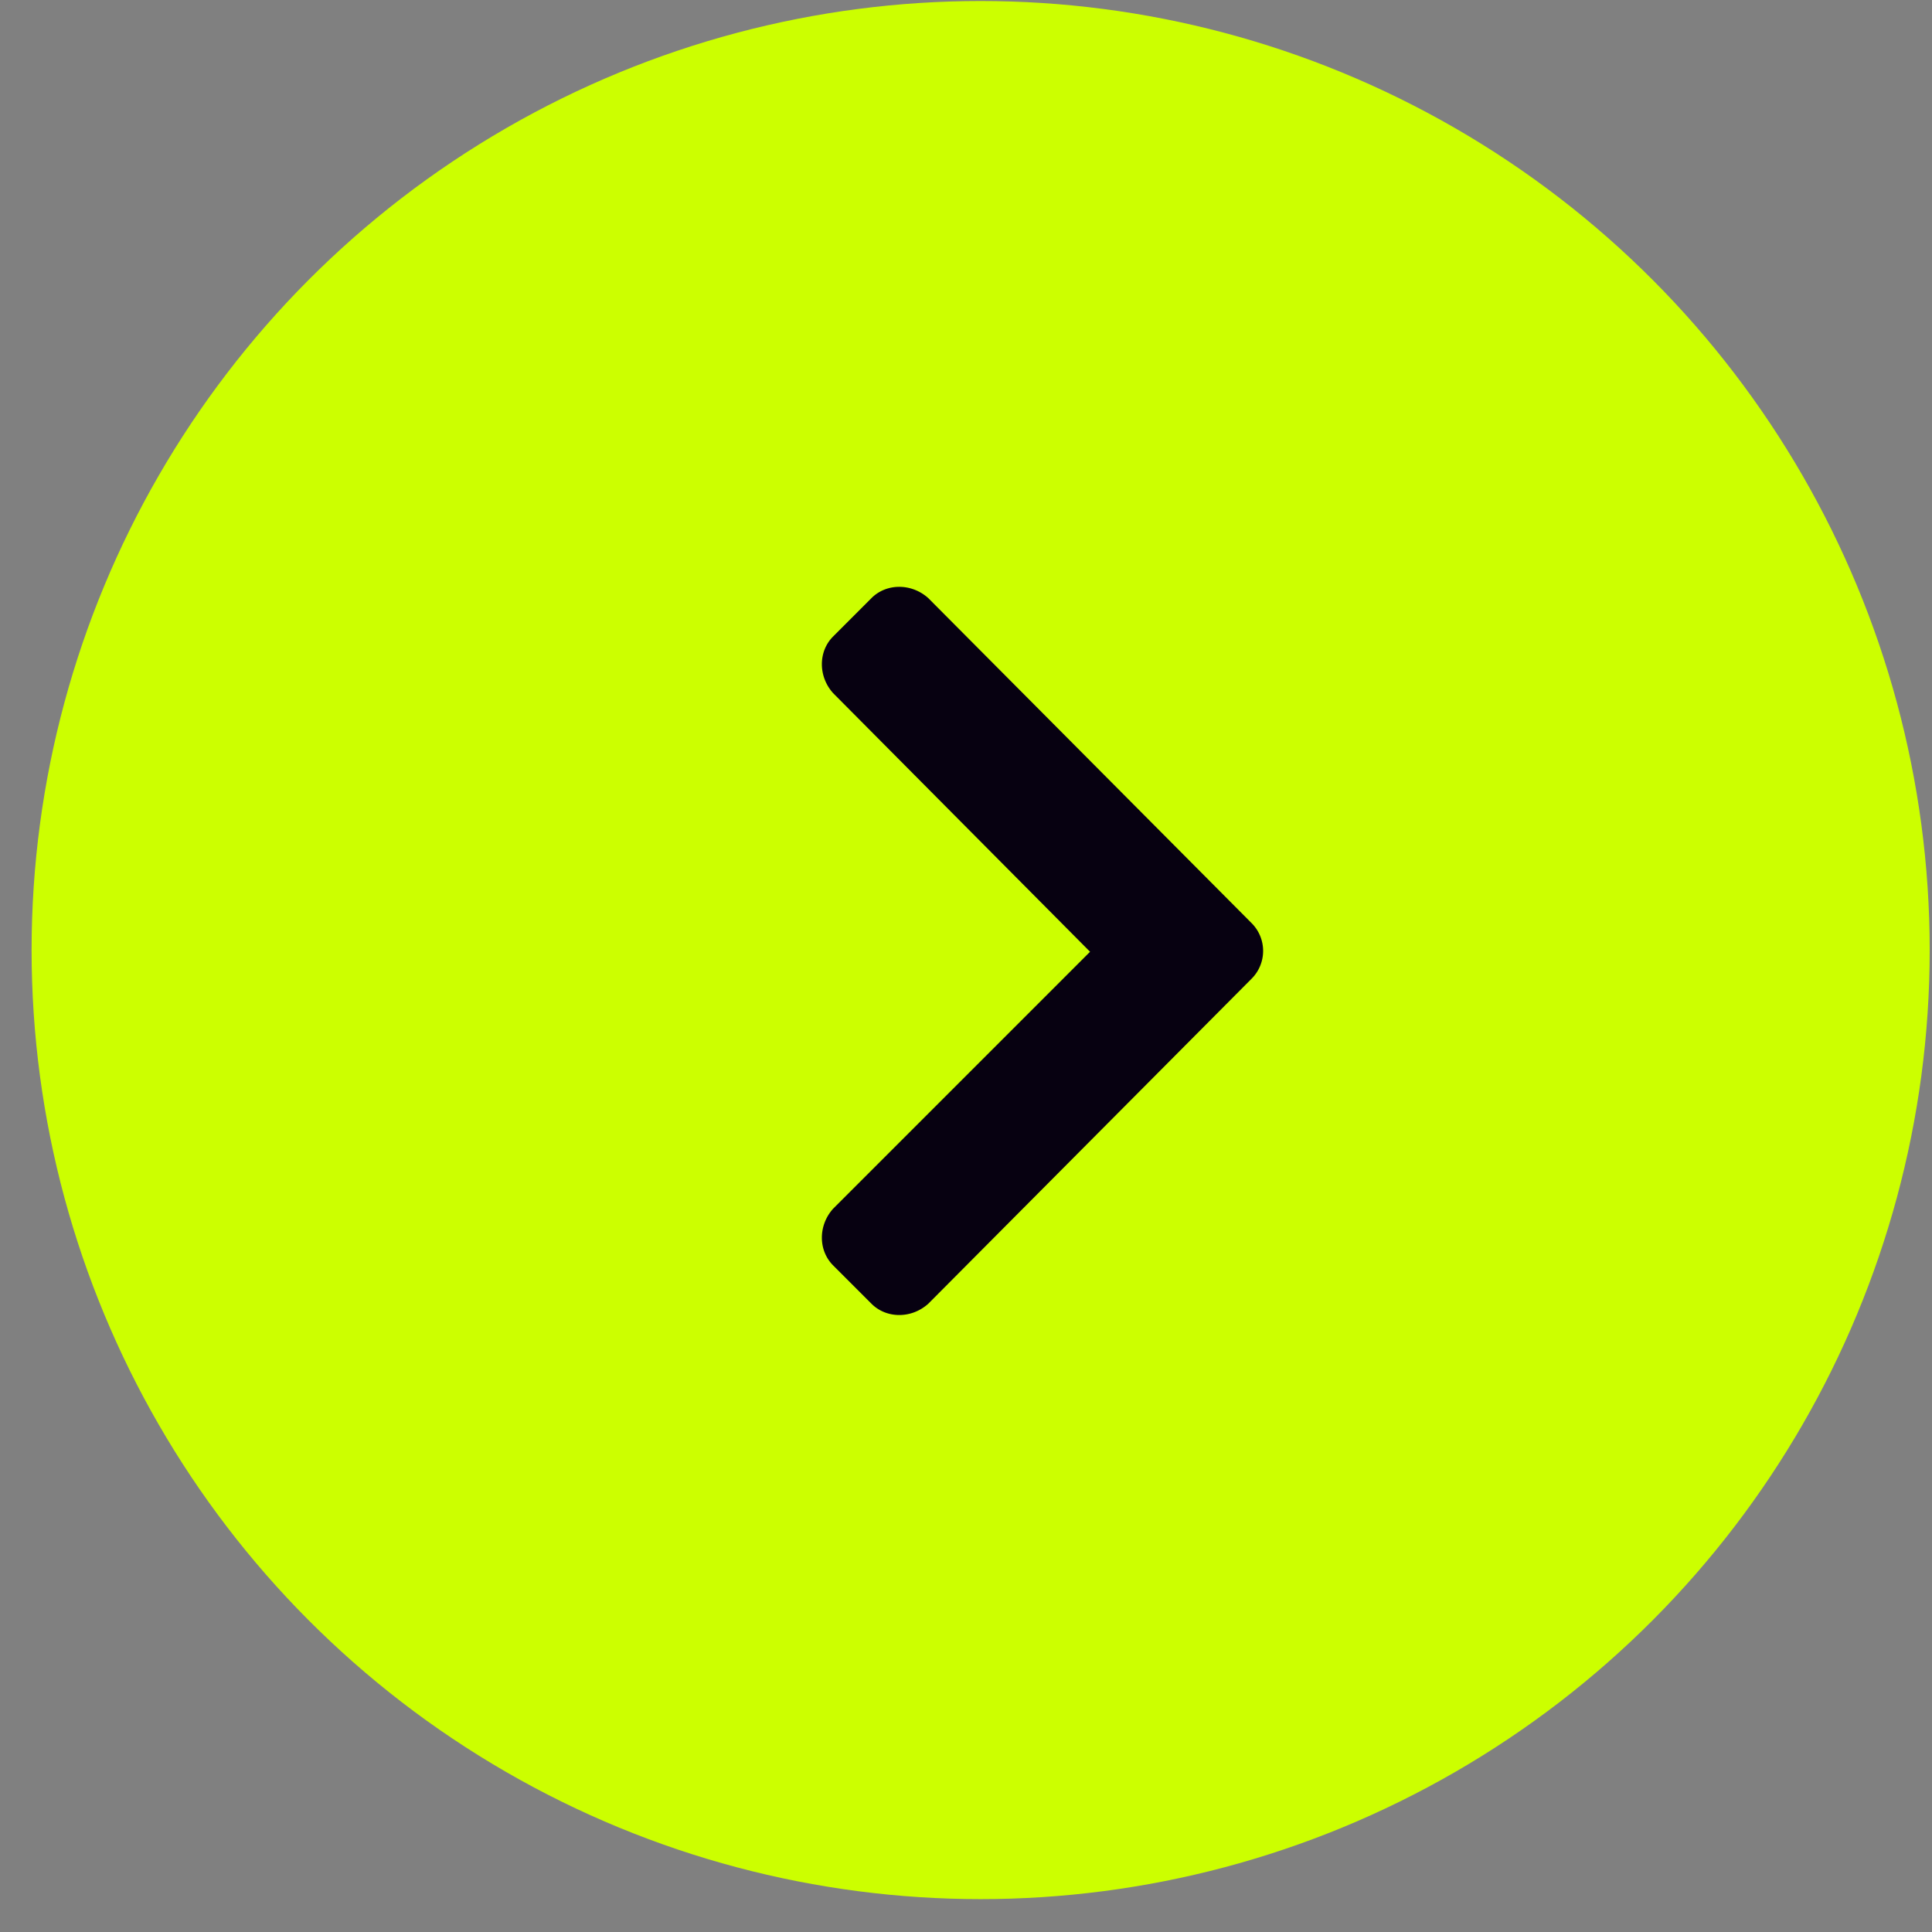
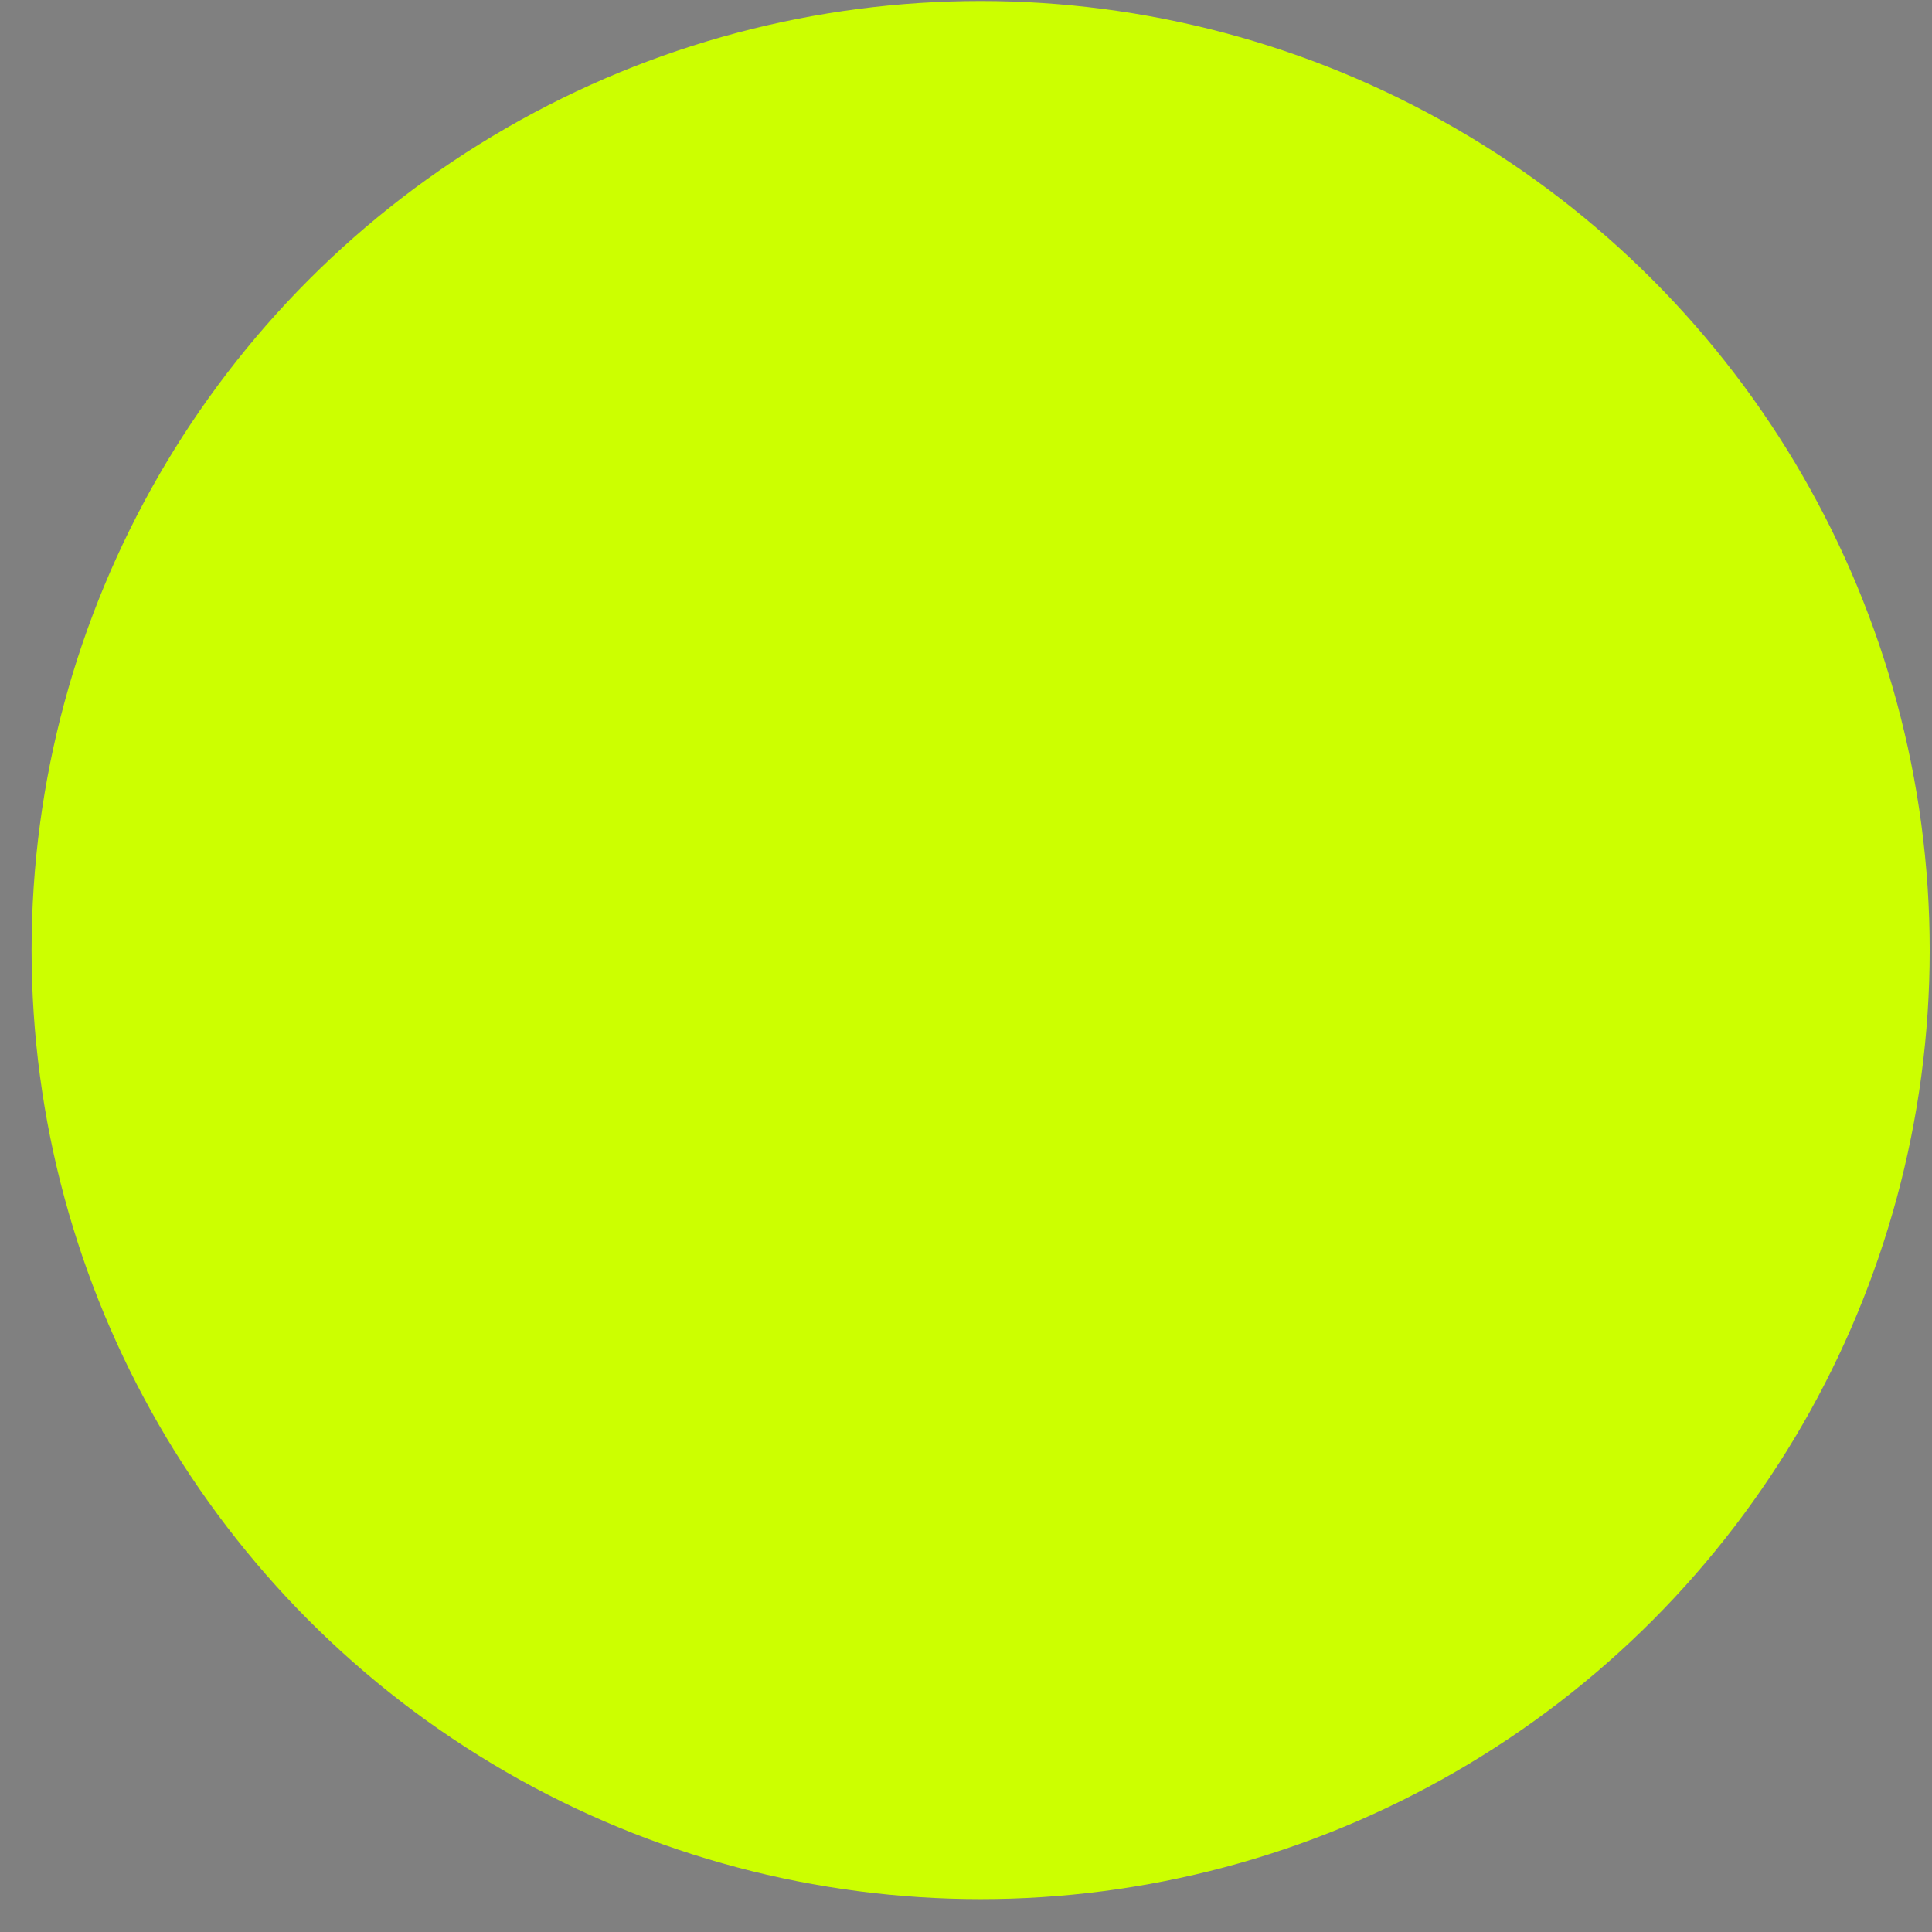
<svg xmlns="http://www.w3.org/2000/svg" width="57" height="57" fill="none">
  <rect width="100%" height="100%" fill="#808080" stroke="none" />
  <circle cx="28.932" cy="28.03" r="28" fill="#CF0" transform="rotate(-180 28.932 28.03)" />
-   <path fill="#070111" d="m36.934 28.867-9.548 9.598c-.493.443-1.23.443-1.674 0l-1.132-1.132c-.443-.443-.443-1.181 0-1.673l7.58-7.58-7.58-7.63c-.443-.491-.443-1.23 0-1.672l1.132-1.133c.443-.442 1.181-.442 1.674 0l9.548 9.598a1.159 1.159 0 0 1 0 1.624Z" />
</svg>